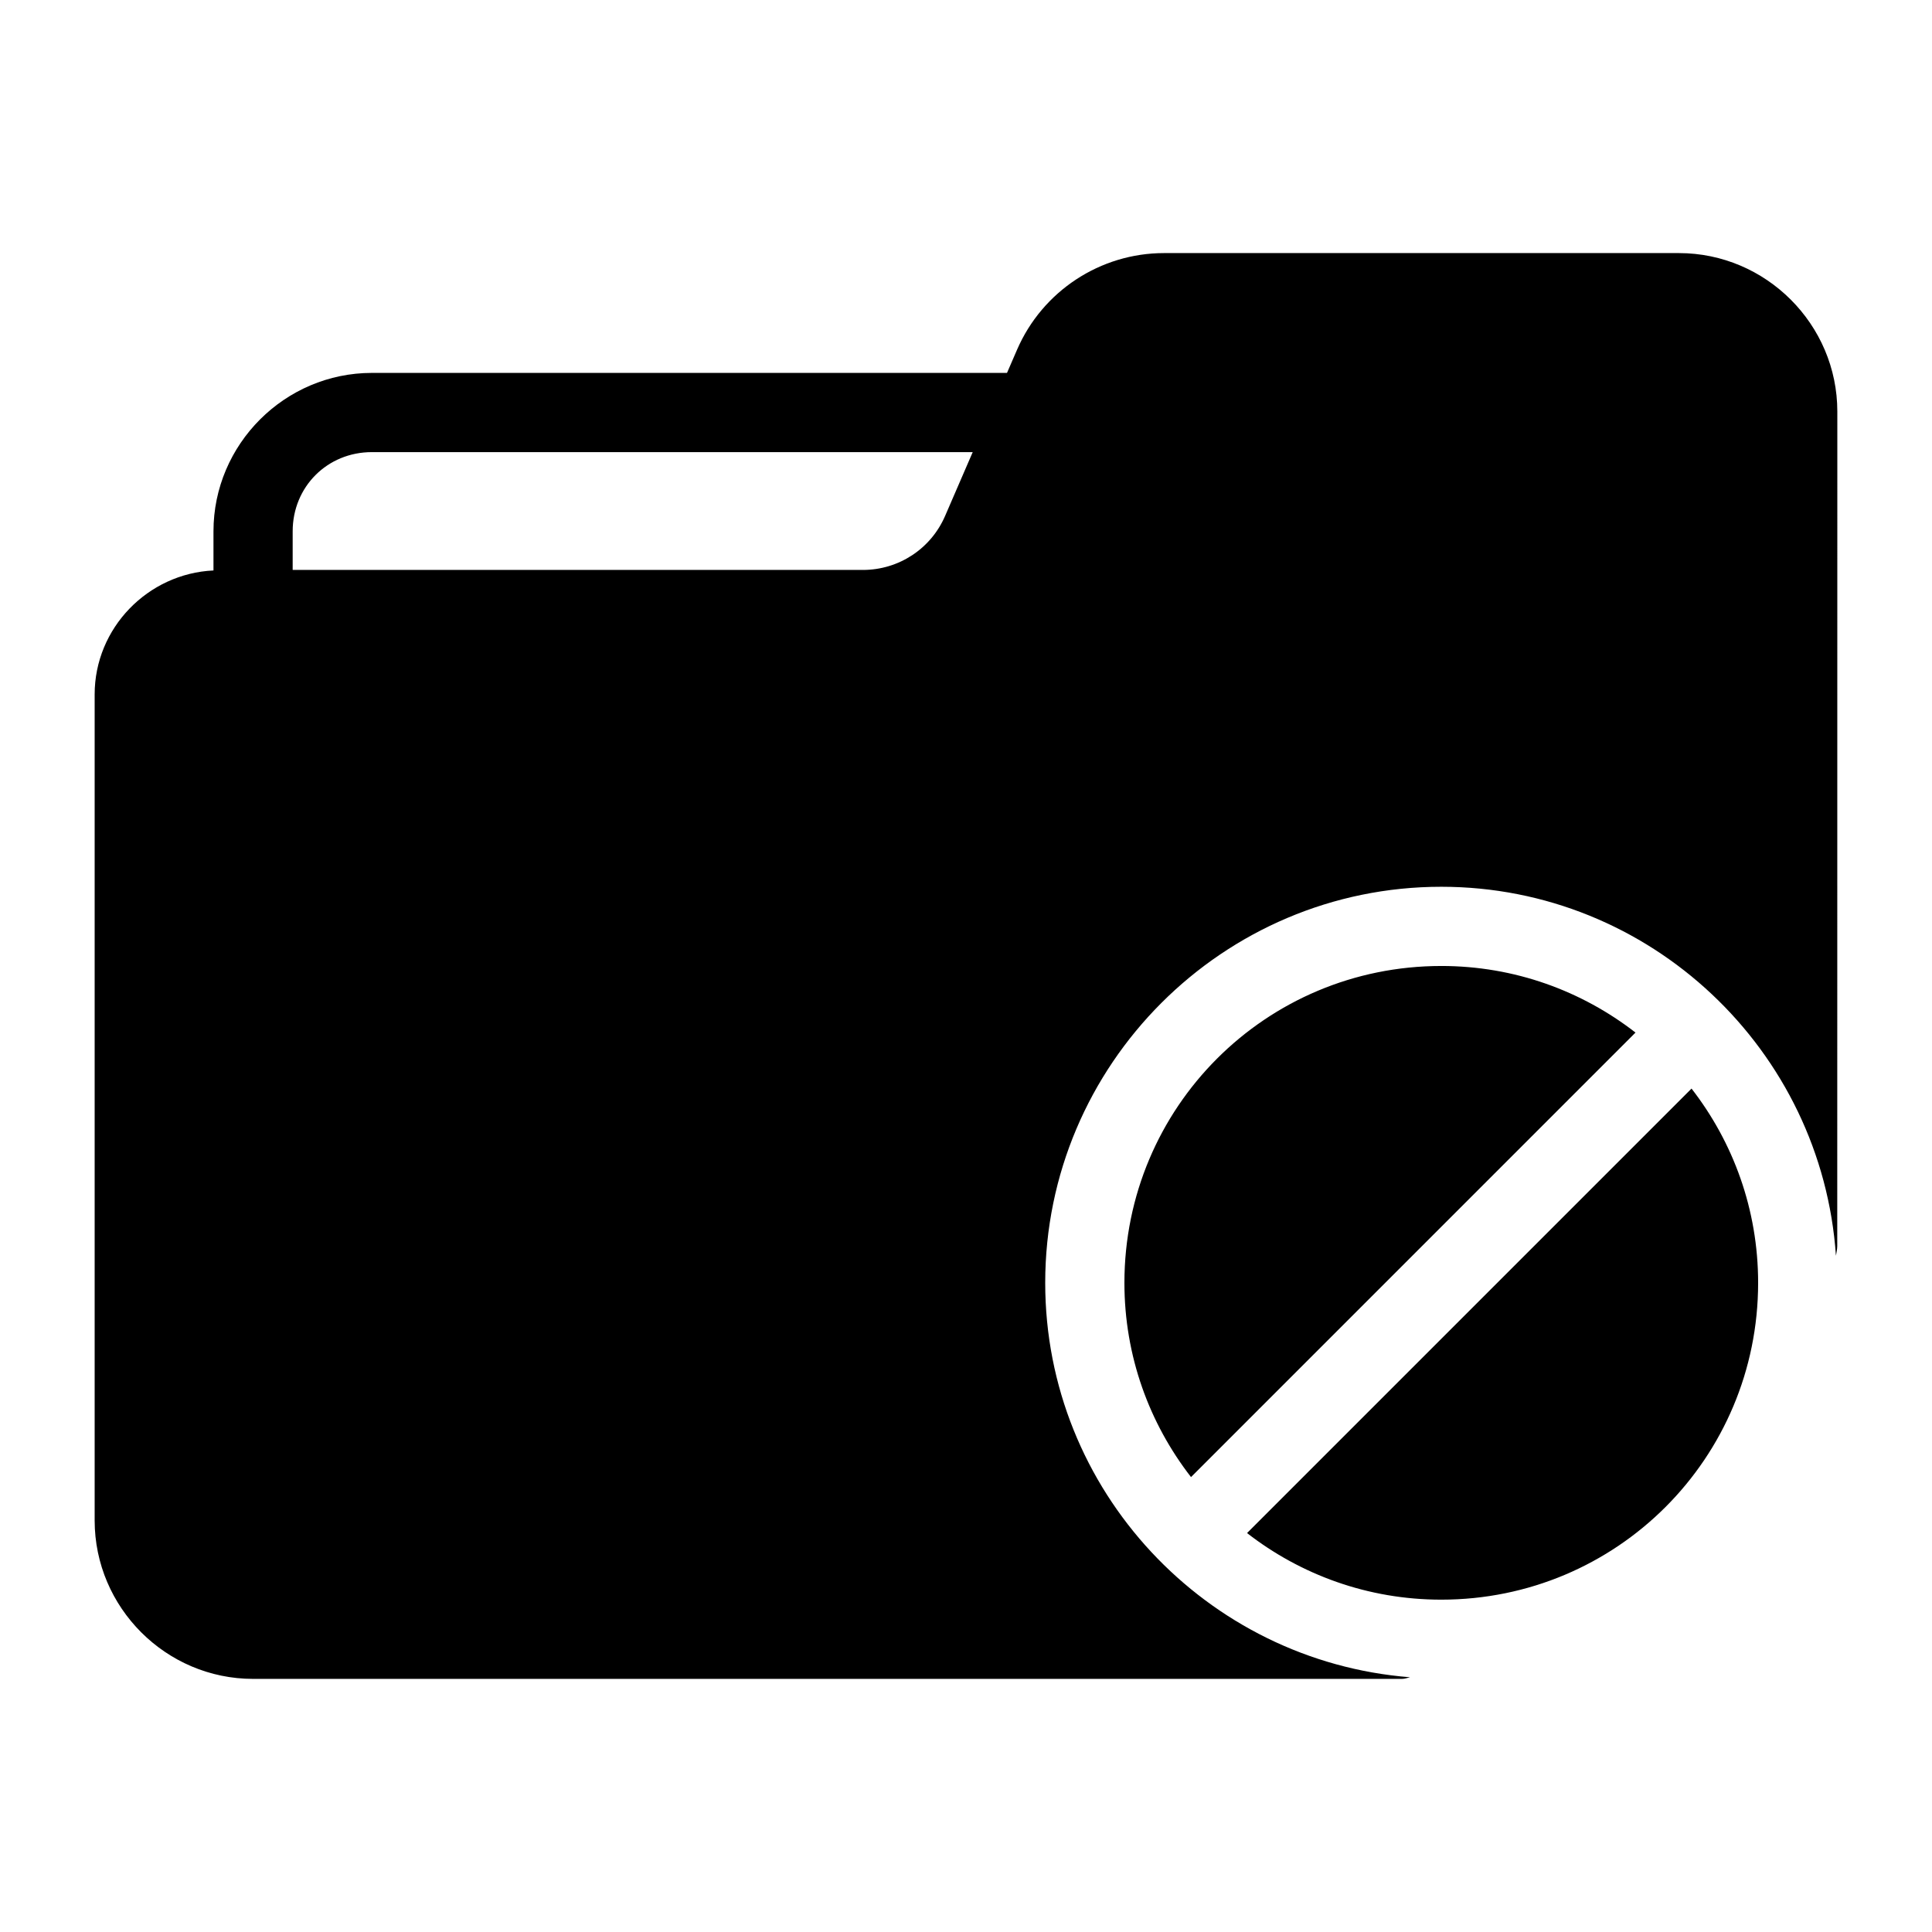
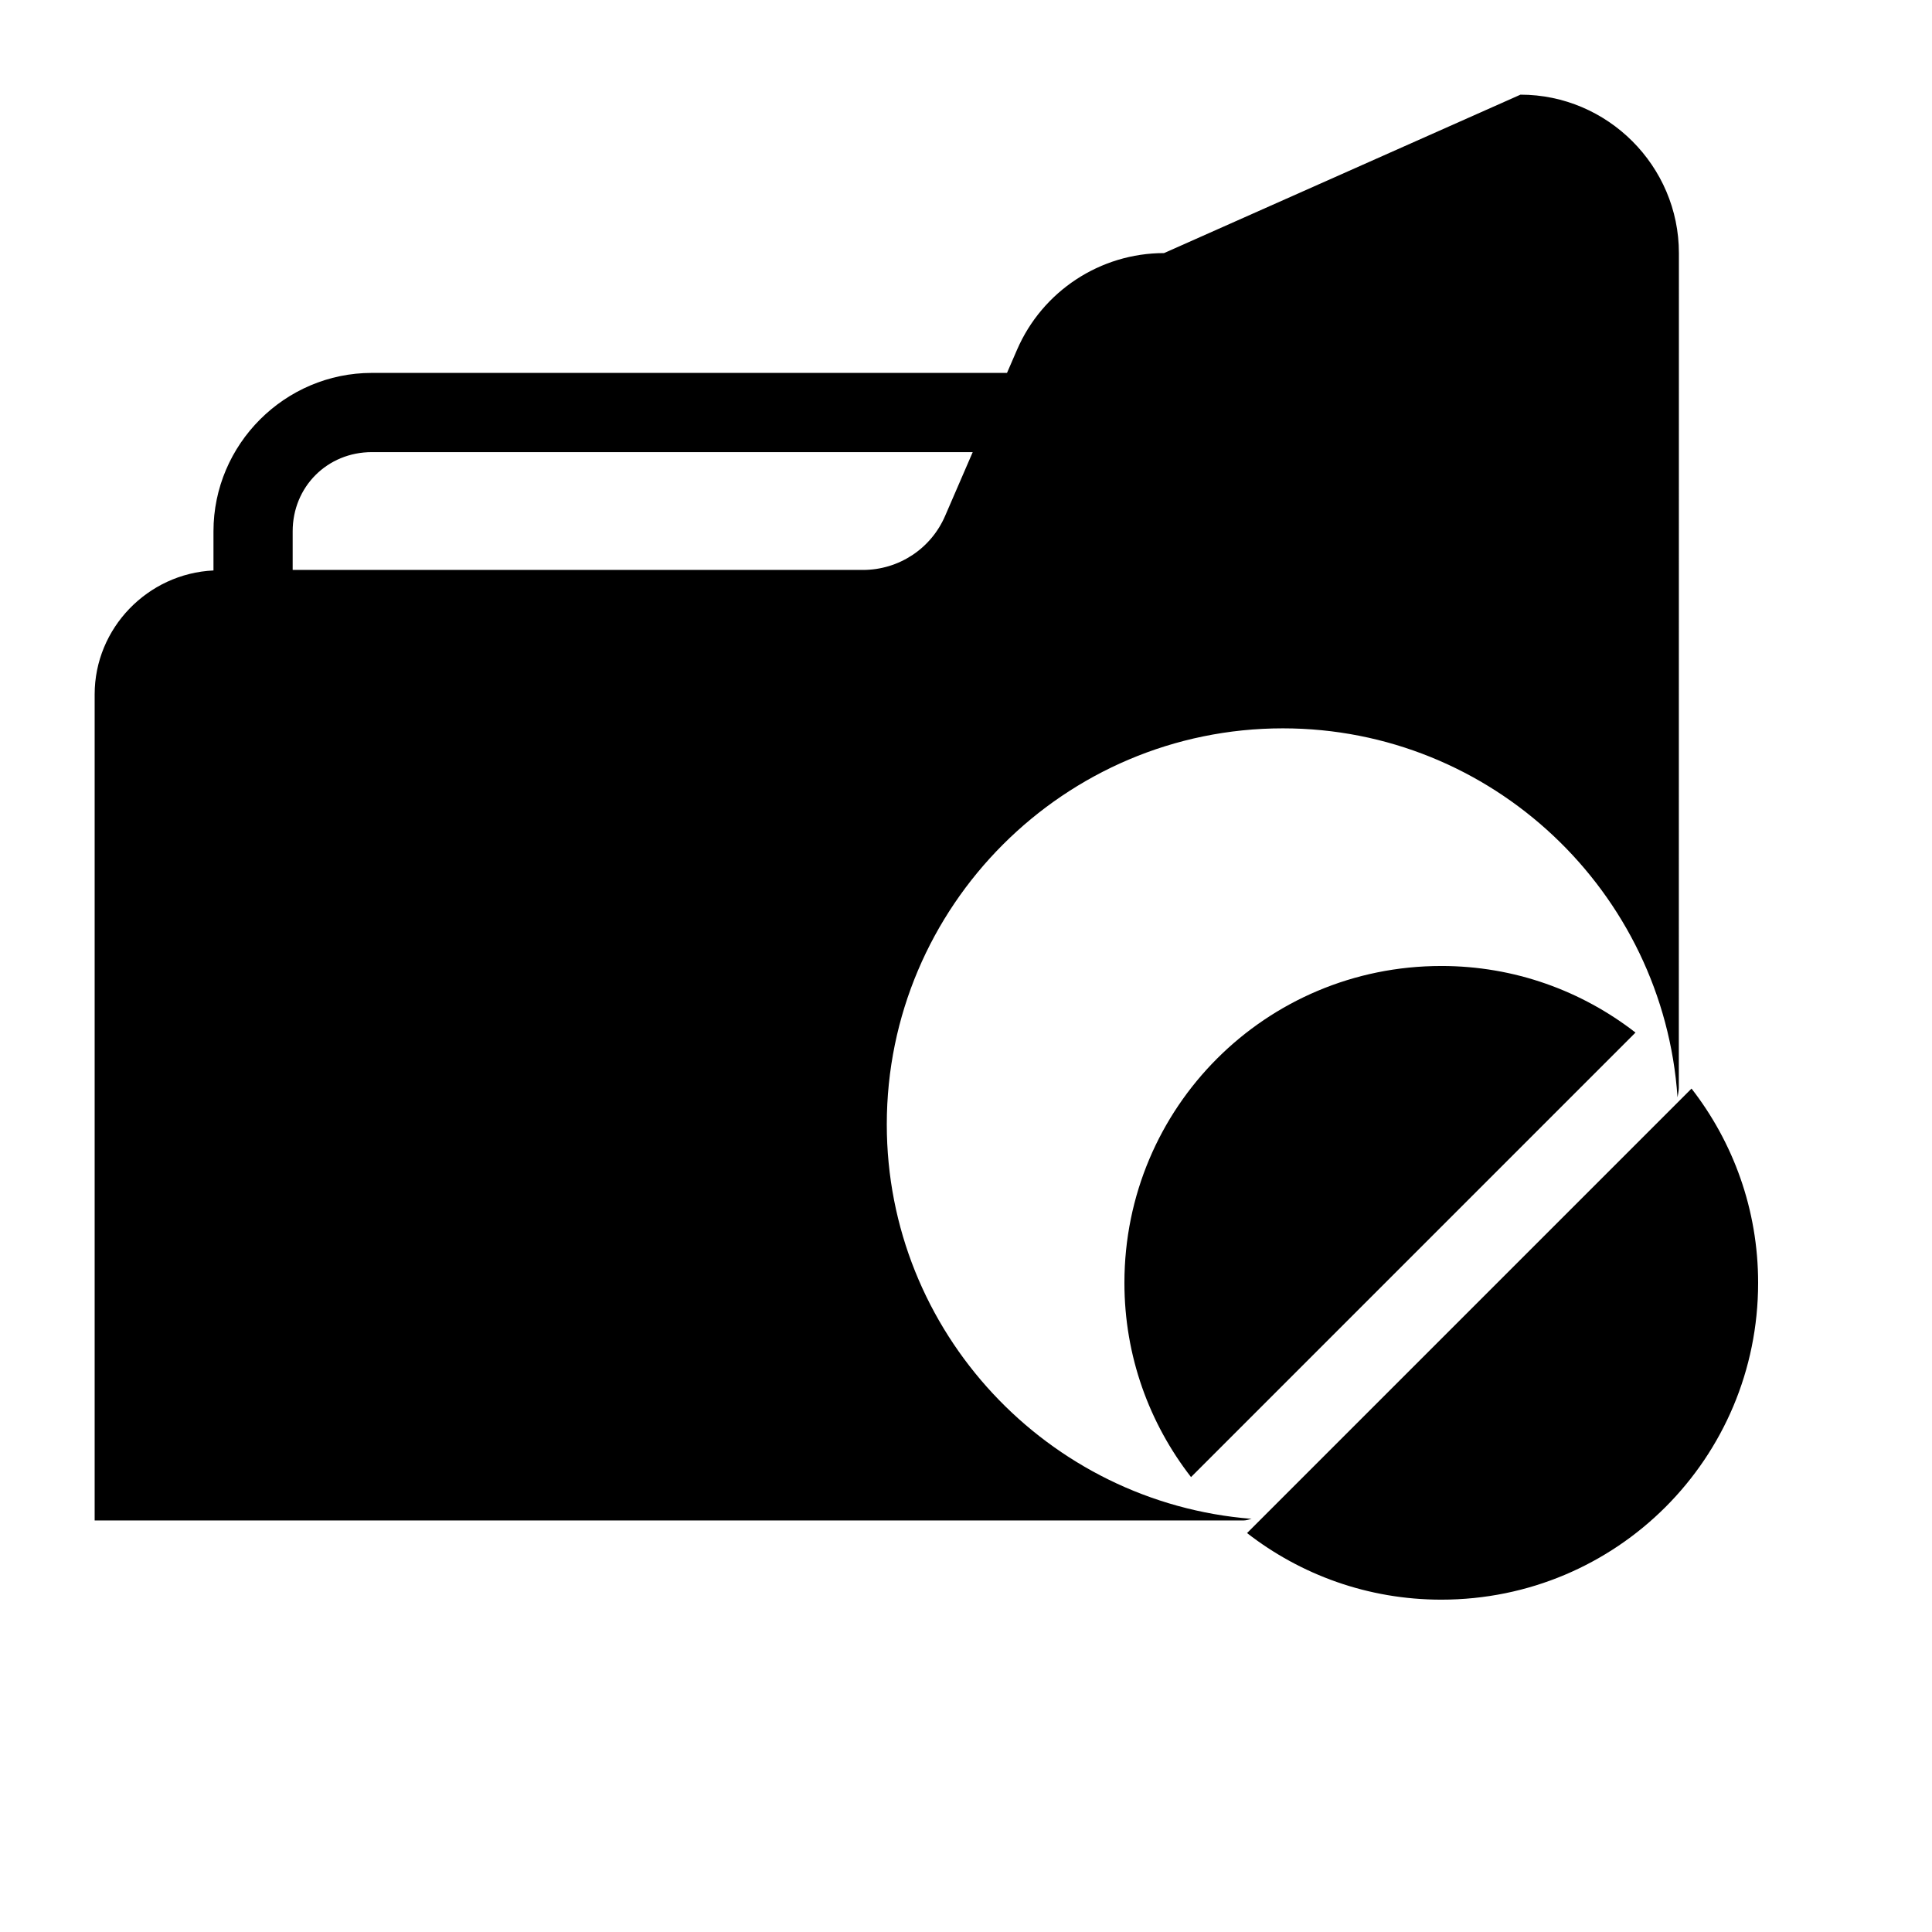
<svg xmlns="http://www.w3.org/2000/svg" fill="#000000" width="800px" height="800px" version="1.1" viewBox="144 144 512 512">
-   <path d="m452.48 211.07c-16.898 0-32.238 10.094-38.949 25.605l-2.664 6.148h-168.31c-23.078 0-41.984 18.906-41.984 41.984v10.371c-17.395 0.809-31.488 15.262-31.488 32.84v218.92c0 23.078 18.906 41.984 41.984 41.984h304.47c0.758 0 1.422-0.277 2.133-0.43-53.98-4.258-96.68-49.484-96.68-104.53 0-57.844 47.117-104.96 104.96-104.96 55.418 0 100.87 43.289 104.59 97.785 0.117-0.621 0.348-1.867 0.348-2.523l0.02-221.21c0.004-23.078-18.906-41.984-41.984-41.984zm-209.92 52.746h159.22l-7.32 16.914c-3.766 8.711-12.297 14.309-21.789 14.309h-151.11v-10.23c0-11.812 9.18-20.992 20.992-20.992zm283.39 136.18c-46.5 0-83.969 37.469-83.969 83.969 0 19.449 6.621 37.266 17.652 51.477l117.79-117.8c-14.207-11.031-32.023-17.648-51.477-17.648zm66.32 32.492-117.79 117.79c14.207 11.031 32.023 17.648 51.473 17.648 46.5 0 83.969-37.469 83.969-83.969 0-19.449-6.621-37.266-17.652-51.477z" />
+   <path d="m452.48 211.07c-16.898 0-32.238 10.094-38.949 25.605l-2.664 6.148h-168.31c-23.078 0-41.984 18.906-41.984 41.984v10.371c-17.395 0.809-31.488 15.262-31.488 32.84v218.92h304.47c0.758 0 1.422-0.277 2.133-0.43-53.98-4.258-96.68-49.484-96.68-104.53 0-57.844 47.117-104.96 104.96-104.96 55.418 0 100.87 43.289 104.59 97.785 0.117-0.621 0.348-1.867 0.348-2.523l0.02-221.21c0.004-23.078-18.906-41.984-41.984-41.984zm-209.92 52.746h159.22l-7.32 16.914c-3.766 8.711-12.297 14.309-21.789 14.309h-151.11v-10.23c0-11.812 9.18-20.992 20.992-20.992zm283.39 136.18c-46.5 0-83.969 37.469-83.969 83.969 0 19.449 6.621 37.266 17.652 51.477l117.79-117.8c-14.207-11.031-32.023-17.648-51.477-17.648zm66.32 32.492-117.79 117.79c14.207 11.031 32.023 17.648 51.473 17.648 46.5 0 83.969-37.469 83.969-83.969 0-19.449-6.621-37.266-17.652-51.477z" />
</svg>